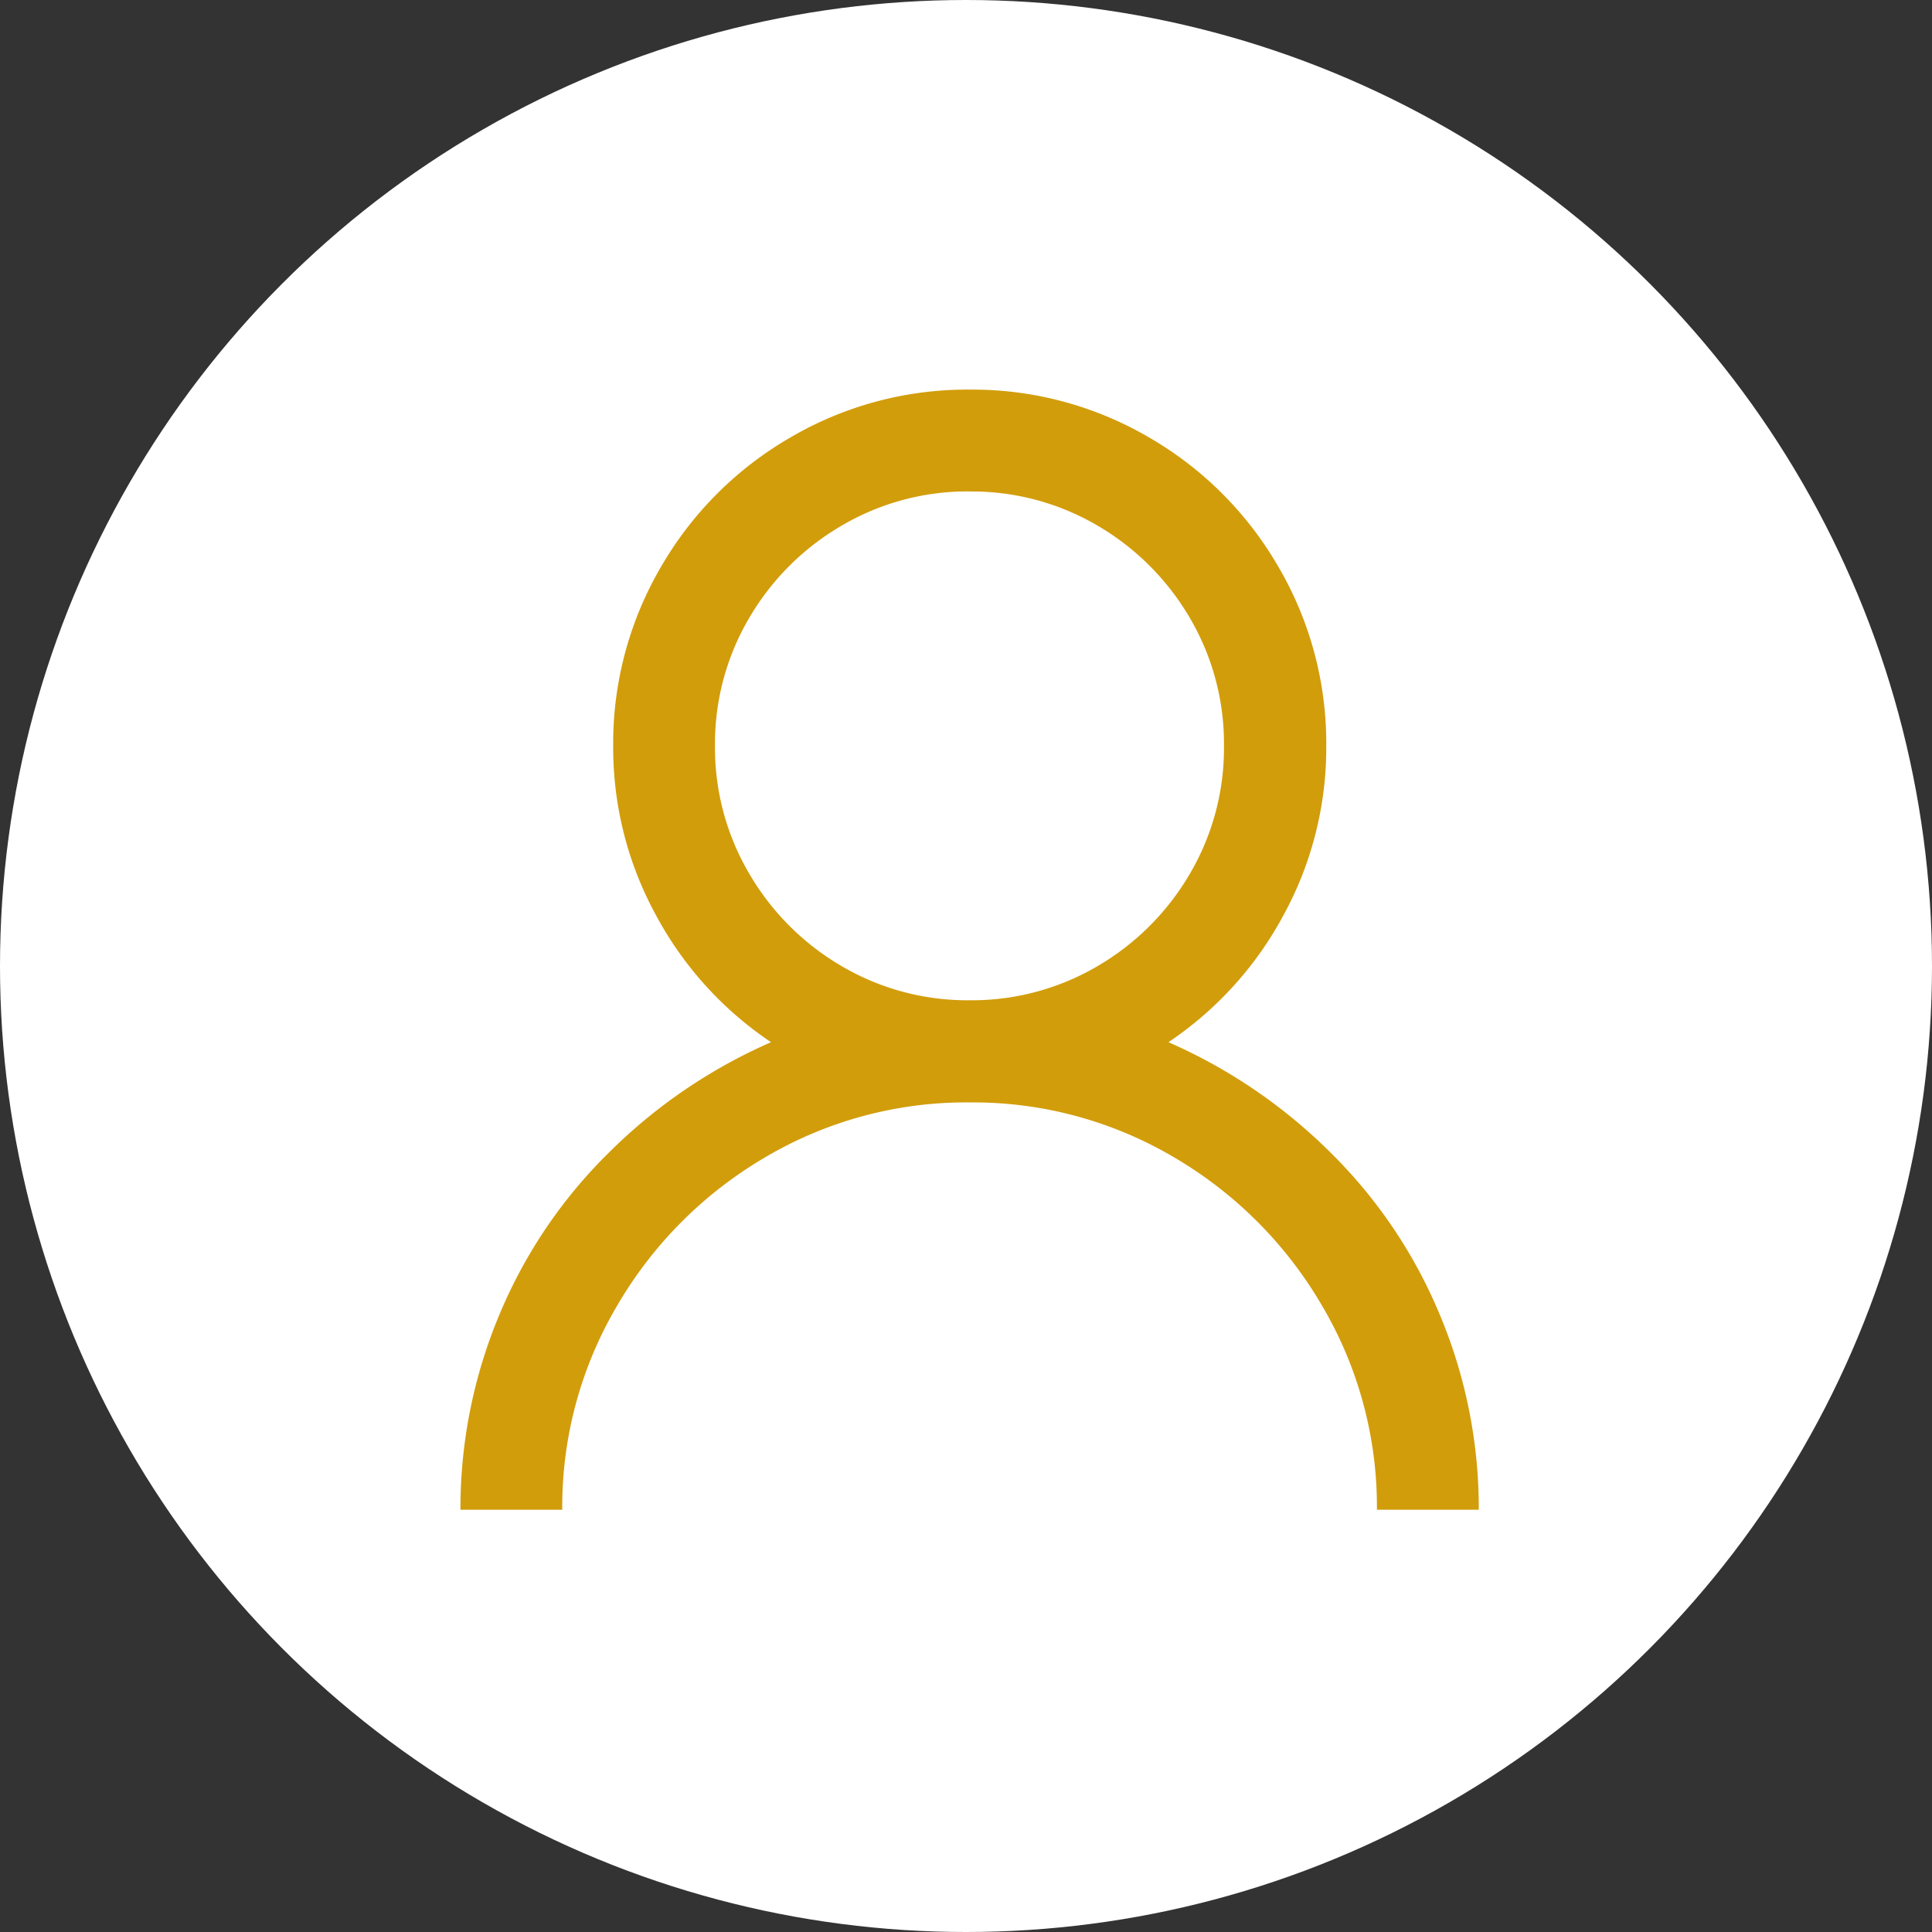
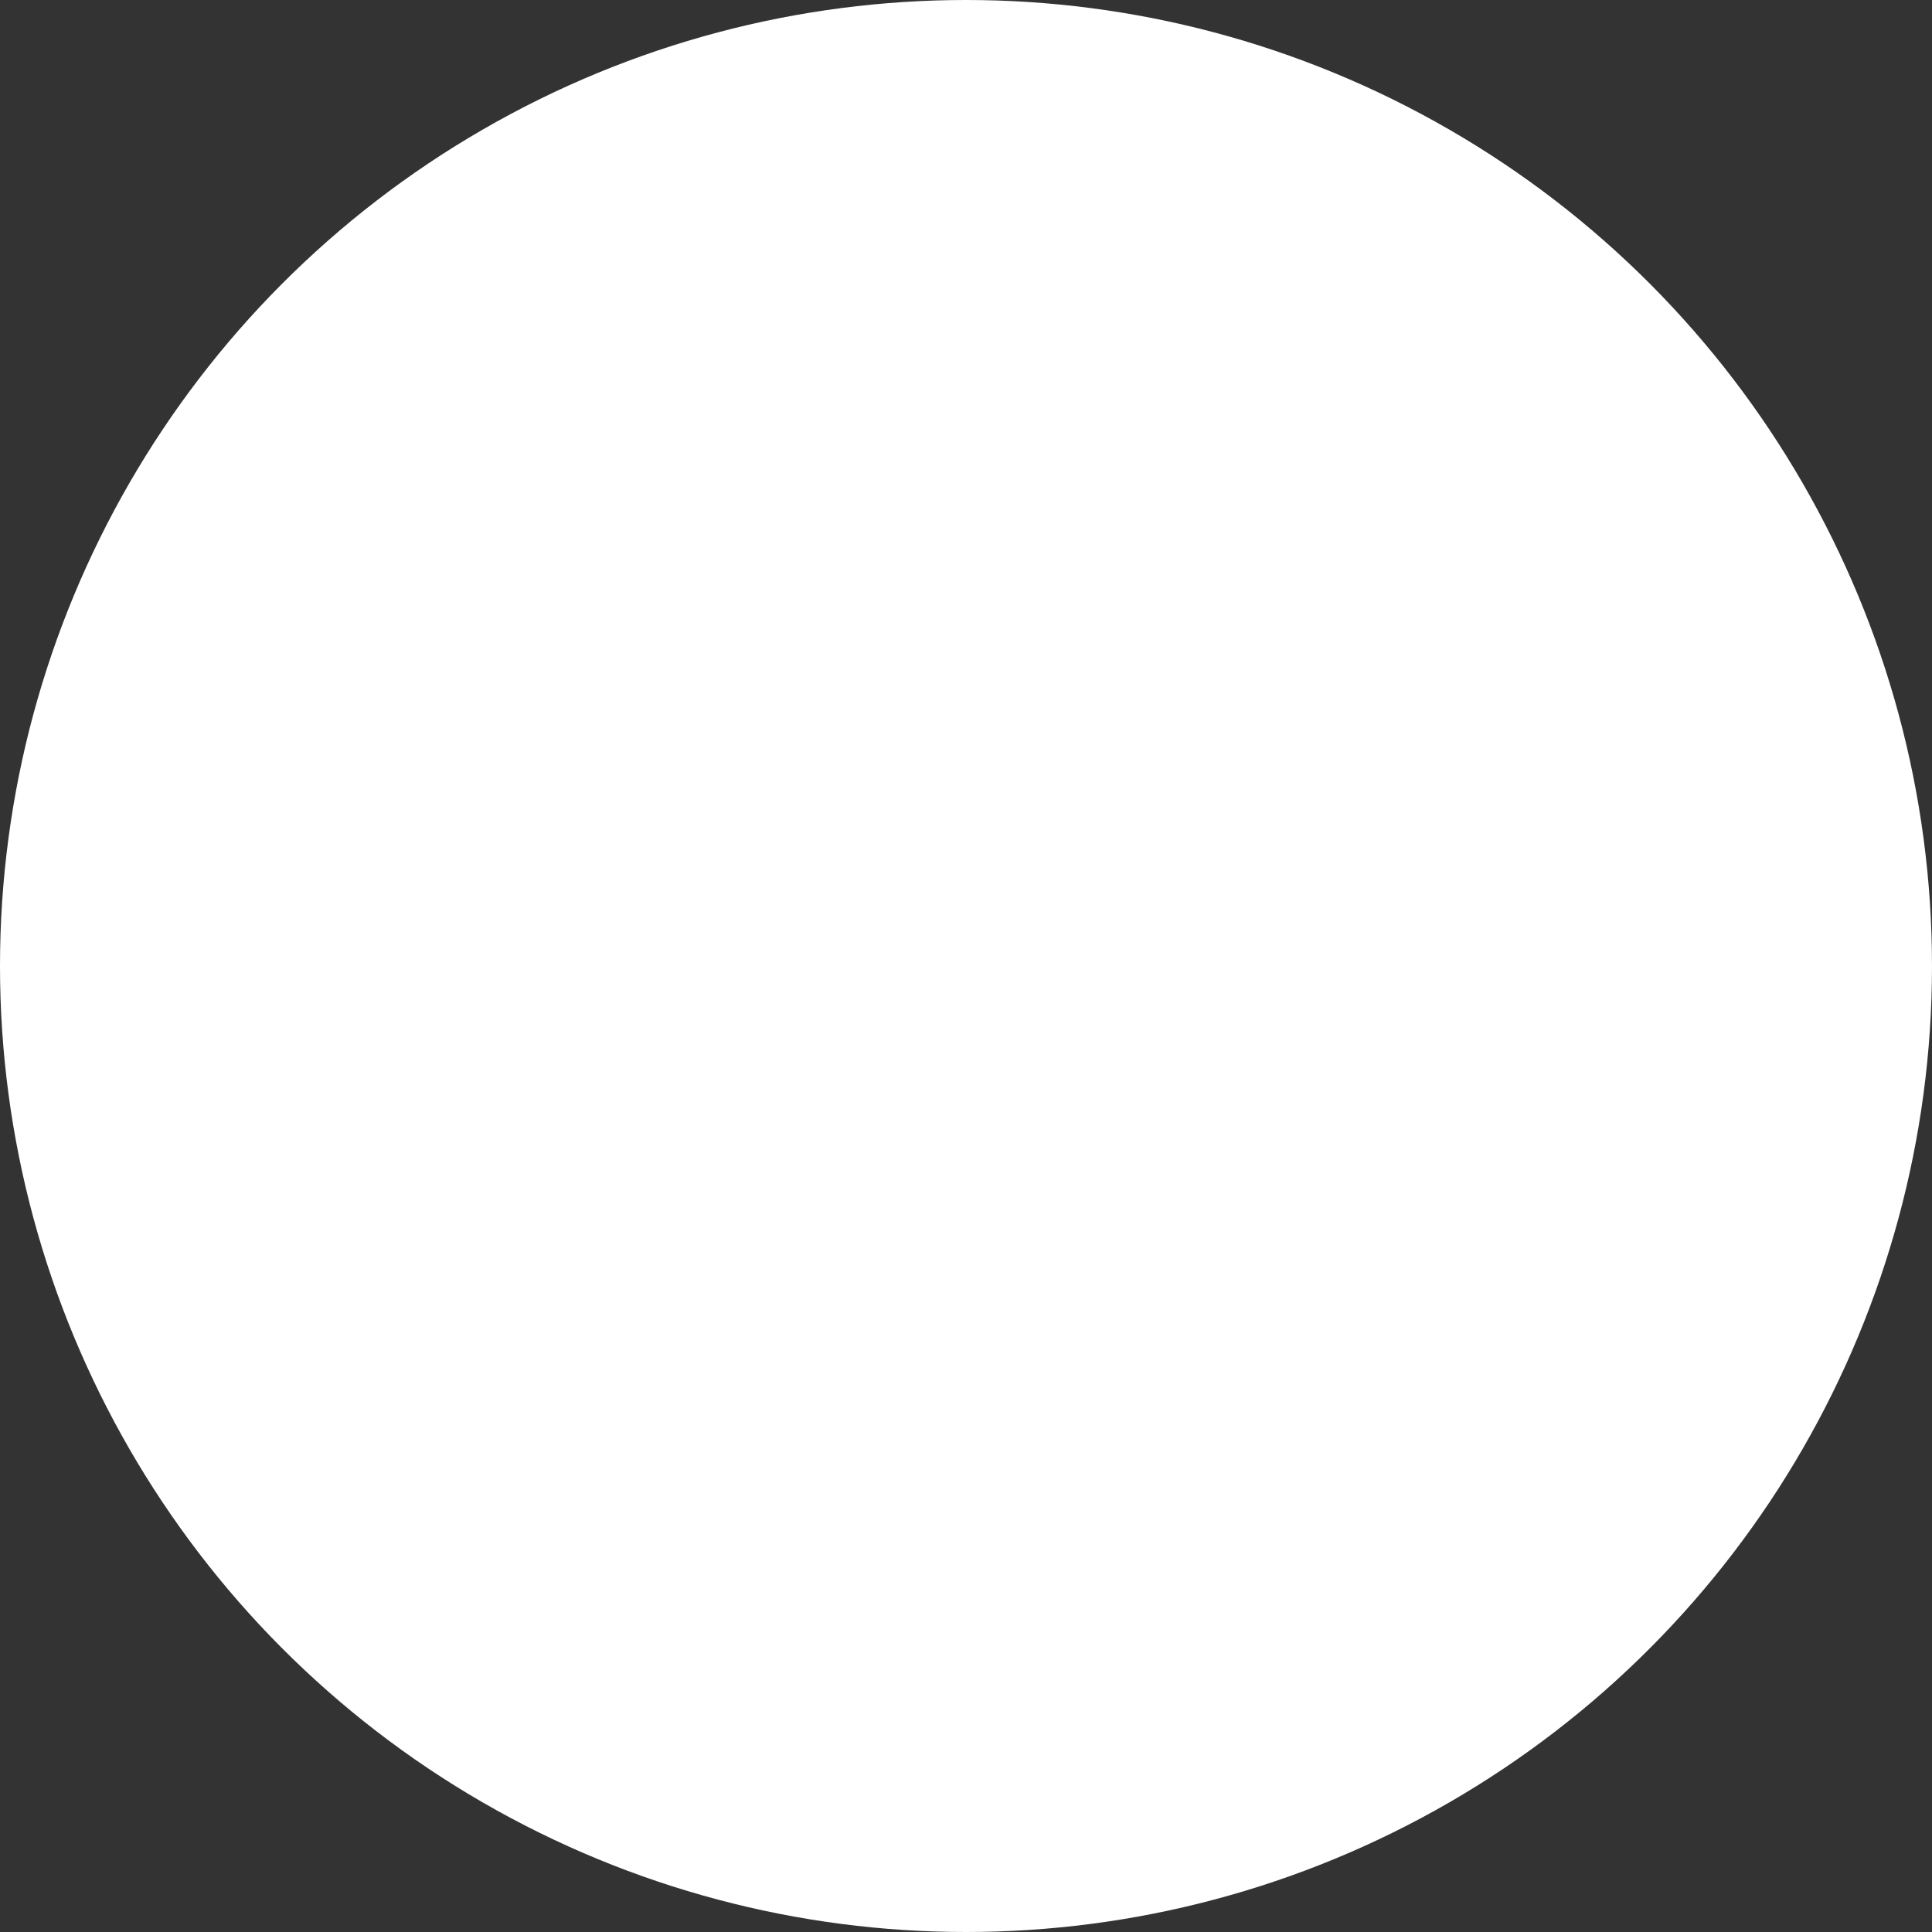
<svg xmlns="http://www.w3.org/2000/svg" width="25" height="25" viewBox="0 0 24 24">
  <rect x="0" y="0" width="24" height="24" fill="#333333" stroke="none" />
  <circle cx="12" cy="12" r="12" fill="#fff" />
  <g transform="scale(0.88) translate(6.5, 5.5)">
-     <path d="M11.5-16.531a4.931,4.931,0,0,0-2.527.674,4.992,4.992,0,0,0-1.831,1.831A4.931,4.931,0,0,0,6.469-11.5a4.927,4.927,0,0,0,.6,2.381,5.008,5.008,0,0,0,1.628,1.8,7.5,7.5,0,0,0-2.28,1.55A6.962,6.962,0,0,0,4.874-3.5,7.066,7.066,0,0,0,4.313-.719H5.75A5.578,5.578,0,0,1,6.525-3.6,5.819,5.819,0,0,1,8.614-5.694,5.578,5.578,0,0,1,11.5-6.469a5.578,5.578,0,0,1,2.886.775A5.819,5.819,0,0,1,16.475-3.6,5.578,5.578,0,0,1,17.25-.719h1.438A7.066,7.066,0,0,0,18.126-3.5a6.962,6.962,0,0,0-1.539-2.269,7.5,7.5,0,0,0-2.28-1.55,5.008,5.008,0,0,0,1.628-1.8,4.927,4.927,0,0,0,.6-2.381,4.931,4.931,0,0,0-.674-2.527,4.992,4.992,0,0,0-1.831-1.831A4.931,4.931,0,0,0,11.5-16.531Zm0,1.438a3.5,3.5,0,0,1,1.808.483,3.621,3.621,0,0,1,1.3,1.3,3.5,3.5,0,0,1,.483,1.808,3.5,3.5,0,0,1-.483,1.808,3.621,3.621,0,0,1-1.3,1.3,3.5,3.5,0,0,1-1.808.483,3.5,3.5,0,0,1-1.808-.483,3.621,3.621,0,0,1-1.3-1.3A3.5,3.5,0,0,1,7.906-11.5a3.5,3.5,0,0,1,.483-1.808,3.621,3.621,0,0,1,1.3-1.3A3.5,3.5,0,0,1,11.5-15.094Z" transform="translate(-4.313 16.531)" fill="#D29D0B" />
-   </g>
+     </g>
</svg>